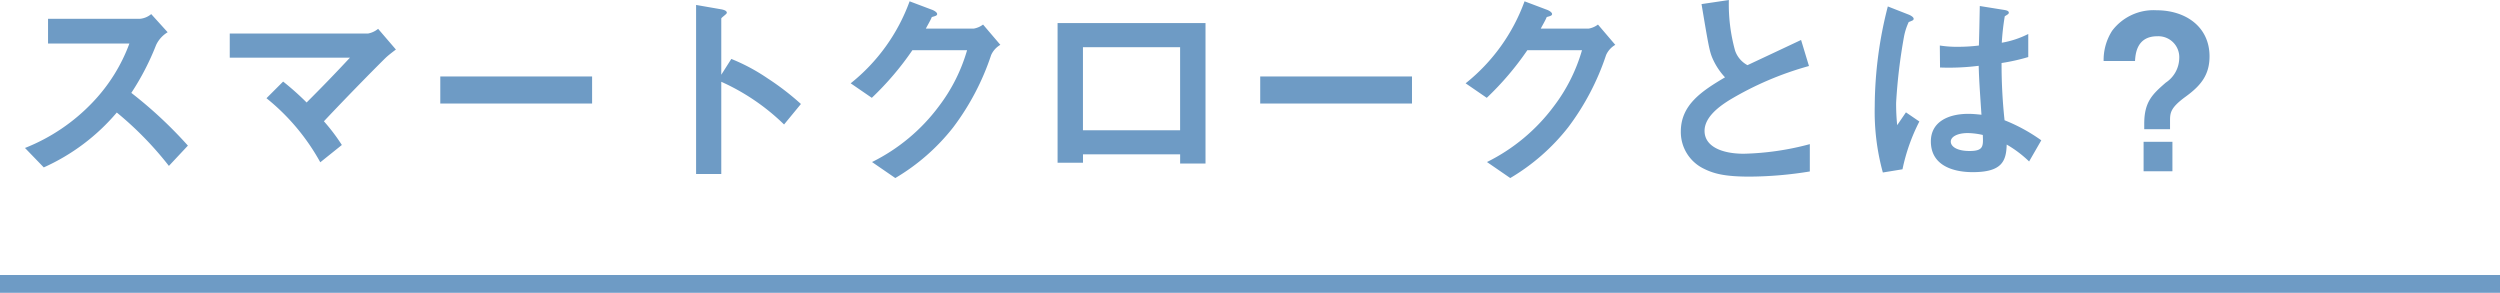
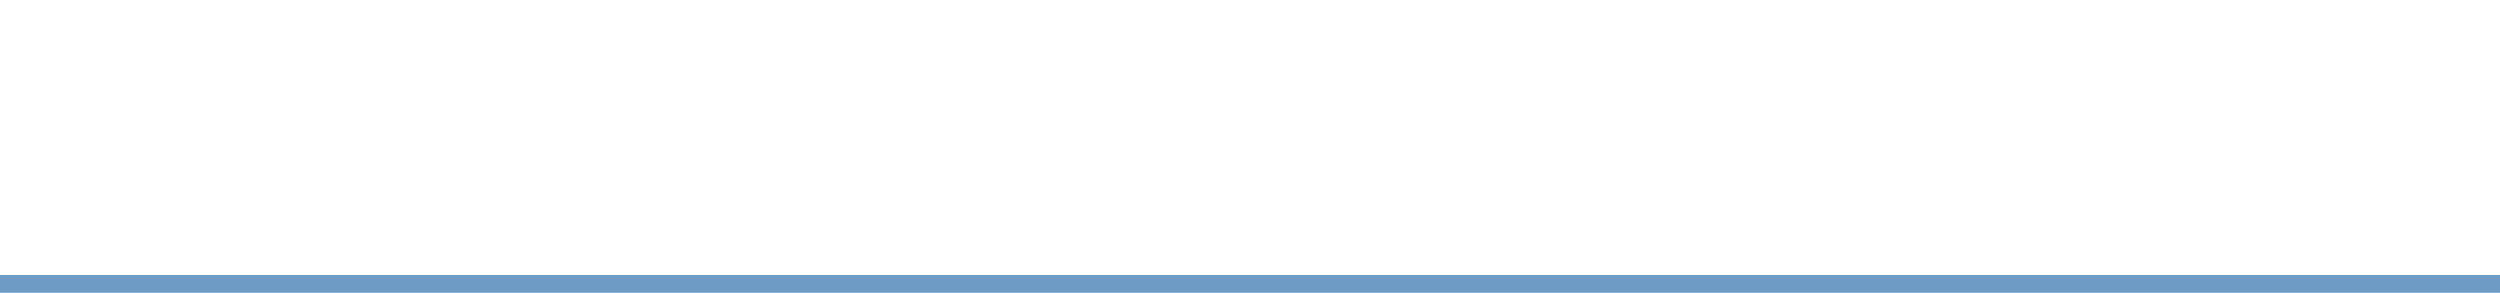
<svg xmlns="http://www.w3.org/2000/svg" width="281" height="32.908" viewBox="0 0 281 32.908">
  <defs>
    <style>.a{fill:#6e9bc5;}</style>
  </defs>
  <g transform="translate(-47 -1952.283)">
-     <path class="a" d="M21.12-2.88a47.969,47.969,0,0,0-6.36-5.928,28.99,28.99,0,0,0,2.784-5.376,3.325,3.325,0,0,1,1.3-1.44l-1.848-2.04a2.275,2.275,0,0,1-1.248.528H5.4v2.784h9.144A19.184,19.184,0,0,1,10.464-7.8,21.284,21.284,0,0,1,2.808-2.616L4.92-.432A23.167,23.167,0,0,0,13.128-6.6a37.853,37.853,0,0,1,5.856,6ZM44.5-13.68,42.5-16.008a2.491,2.491,0,0,1-1.128.528H25.824v2.712H39.336c-1.632,1.752-3,3.168-4.872,5.04a30.735,30.735,0,0,0-2.64-2.352L29.952-8.208A24.214,24.214,0,0,1,36-1.008l2.424-1.944a21.629,21.629,0,0,0-2.016-2.664c2.976-3.168,6.384-6.6,6.984-7.176C43.656-13.032,44.016-13.32,44.5-13.68ZM66.552-7.608v-3.048H49.488v3.048Zm23.472.048a29.379,29.379,0,0,0-3.744-2.88,21.431,21.431,0,0,0-4.08-2.184l-1.128,1.776V-17.16c0-.12.624-.5.624-.648,0-.288-.5-.36-.576-.384l-2.88-.5V.312h2.832V-10.056a24.432,24.432,0,0,1,7.056,4.8Zm22.416-6.648-1.944-2.28a2.42,2.42,0,0,1-1.056.456h-5.376c.24-.456.528-.936.672-1.3.336-.1.6-.144.6-.336,0-.24-.48-.456-.624-.5L102.24-19.1a20.9,20.9,0,0,1-6.624,9.216l2.376,1.632a33.206,33.206,0,0,0,4.56-5.352H108.7A19.131,19.131,0,0,1,105.528-7.3a20.921,20.921,0,0,1-7.512,6.264l2.616,1.8a23.318,23.318,0,0,0,6.5-5.688,28.189,28.189,0,0,0,4.272-8.136A2.5,2.5,0,0,1,112.44-14.208ZM135.5-.864V-16.656H118.872V-.96h2.856V-1.9h10.92V-.864Zm-2.856-3.744h-10.92v-9.336h10.92Zm26.064-3v-3.048H141.648v3.048Zm22.848-6.6-1.944-2.28a2.42,2.42,0,0,1-1.056.456h-5.376c.24-.456.528-.936.672-1.3.336-.1.6-.144.6-.336,0-.24-.48-.456-.624-.5L171.36-19.1a20.9,20.9,0,0,1-6.624,9.216l2.376,1.632a33.206,33.206,0,0,0,4.56-5.352h6.144A19.131,19.131,0,0,1,174.648-7.3a20.921,20.921,0,0,1-7.512,6.264l2.616,1.8a23.318,23.318,0,0,0,6.5-5.688,28.189,28.189,0,0,0,4.272-8.136A2.5,2.5,0,0,1,181.56-14.208ZM203.424.024V-3.048a31.1,31.1,0,0,1-7.416,1.08c-2.52,0-4.416-.84-4.416-2.568,0-1.608,1.776-2.832,2.856-3.5a36.107,36.107,0,0,1,8.88-3.792l-.888-2.928c-2.952,1.392-3.264,1.536-6.024,2.832a2.922,2.922,0,0,1-1.392-1.632,19.422,19.422,0,0,1-.7-5.688l-3.072.456c.768,4.584.888,5.28,1.224,6.072a7.558,7.558,0,0,0,1.416,2.16c-2.64,1.56-4.968,3.1-4.968,6.1a4.573,4.573,0,0,0,2.448,4.1c1.2.624,2.448.96,5.28.96A43.052,43.052,0,0,0,203.424.024Zm26.016-3.5a19.209,19.209,0,0,0-4.128-2.256,58.963,58.963,0,0,1-.336-6.432,22.421,22.421,0,0,0,3-.672v-2.592a10.479,10.479,0,0,1-2.976.984,27.686,27.686,0,0,1,.336-2.976c.24-.144.456-.264.456-.384,0-.144-.072-.264-.576-.336l-2.688-.432c-.048,2.376-.048,2.64-.1,4.44a19,19,0,0,1-2.232.144,12.493,12.493,0,0,1-2.16-.144l.024,2.472a26.678,26.678,0,0,0,4.344-.192c.048,1.632.12,2.64.312,5.5-.48-.048-.984-.1-1.464-.1-2.328,0-4.224.936-4.224,3.1C217.032.1,221.064.1,221.76.1c3.264,0,3.744-1.248,3.792-3.1a12.84,12.84,0,0,1,2.52,1.9Zm-13.7-2.112-1.512-1.032-.984,1.44a23.645,23.645,0,0,1-.12-2.52,60.985,60.985,0,0,1,.888-7.44,6.861,6.861,0,0,1,.528-1.632,3.693,3.693,0,0,0,.456-.192.208.208,0,0,0,.1-.168c0-.24-.5-.456-.576-.48l-2.328-.912A45.5,45.5,0,0,0,210.72-7.3a25.818,25.818,0,0,0,.912,7.44l2.208-.36A21.079,21.079,0,0,1,215.736-5.592Zm7.128,1.512c.048,1.248.1,1.8-1.488,1.8-1.416,0-2.112-.5-2.112-1.056s.768-.96,1.9-.96A8.255,8.255,0,0,1,222.864-4.08Zm18.072.768V0h3.24V-3.312Zm.072-1.416h2.9V-5.64c0-.912.024-1.488,1.776-2.76,1.68-1.224,2.664-2.424,2.664-4.512,0-3.312-2.664-5.184-5.976-5.184a5.829,5.829,0,0,0-4.968,2.3,6.072,6.072,0,0,0-.96,3.408h3.528c.048-.7.144-2.784,2.5-2.784a2.353,2.353,0,0,1,2.472,2.472,3.36,3.36,0,0,1-1.512,2.736c-1.488,1.3-2.424,2.136-2.424,4.632Z" transform="translate(47 1971.531)" />
    <path class="a" d="M-992,1496.933h-281v-2h281Z" transform="translate(1320 488.258)" />
  </g>
</svg>